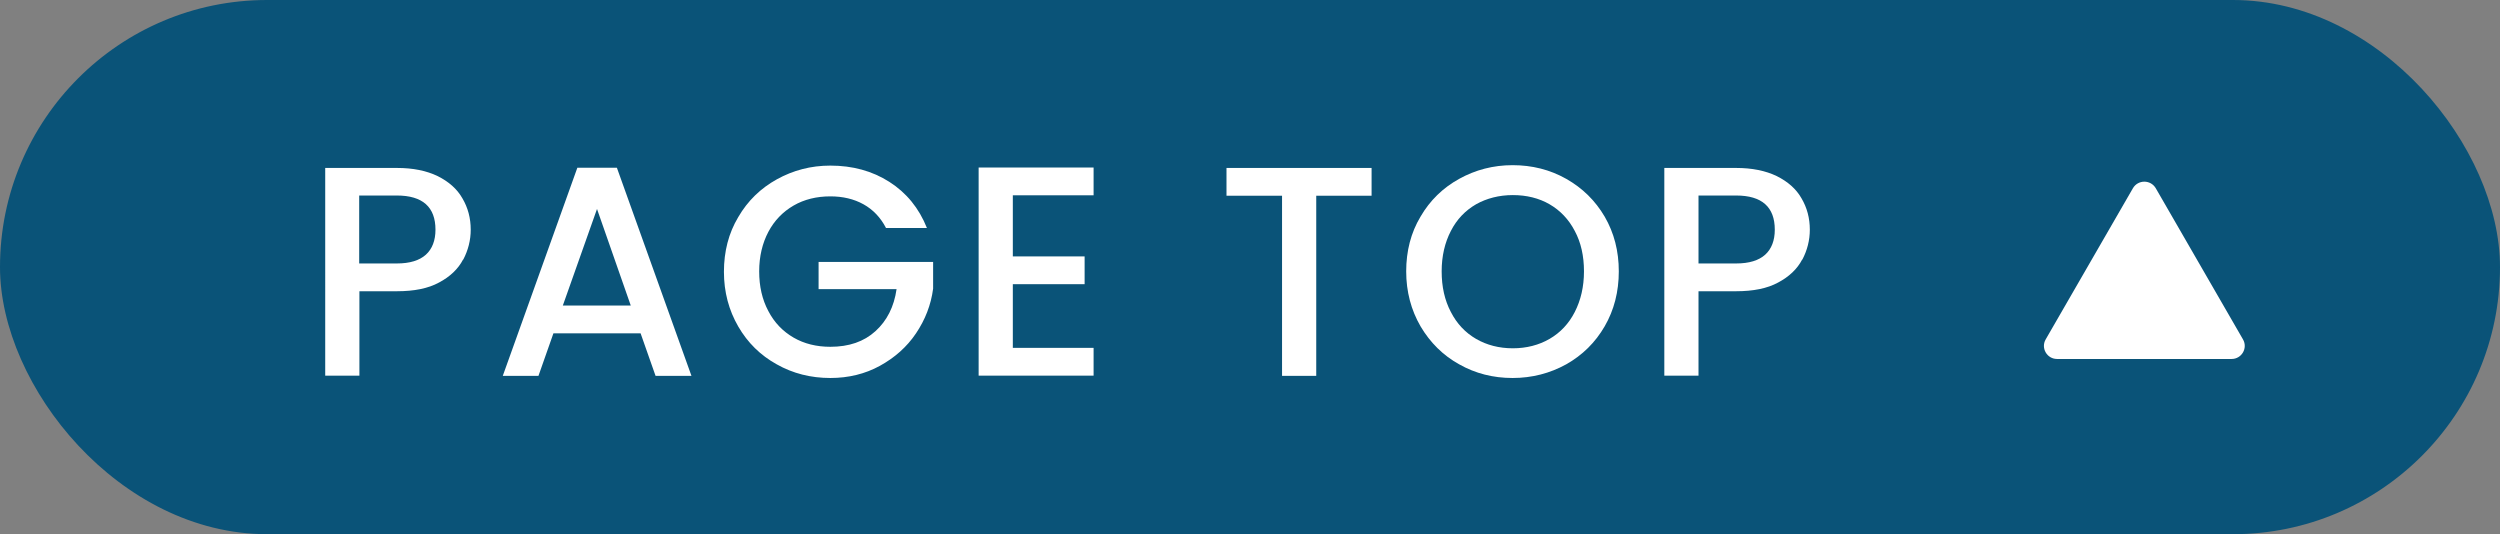
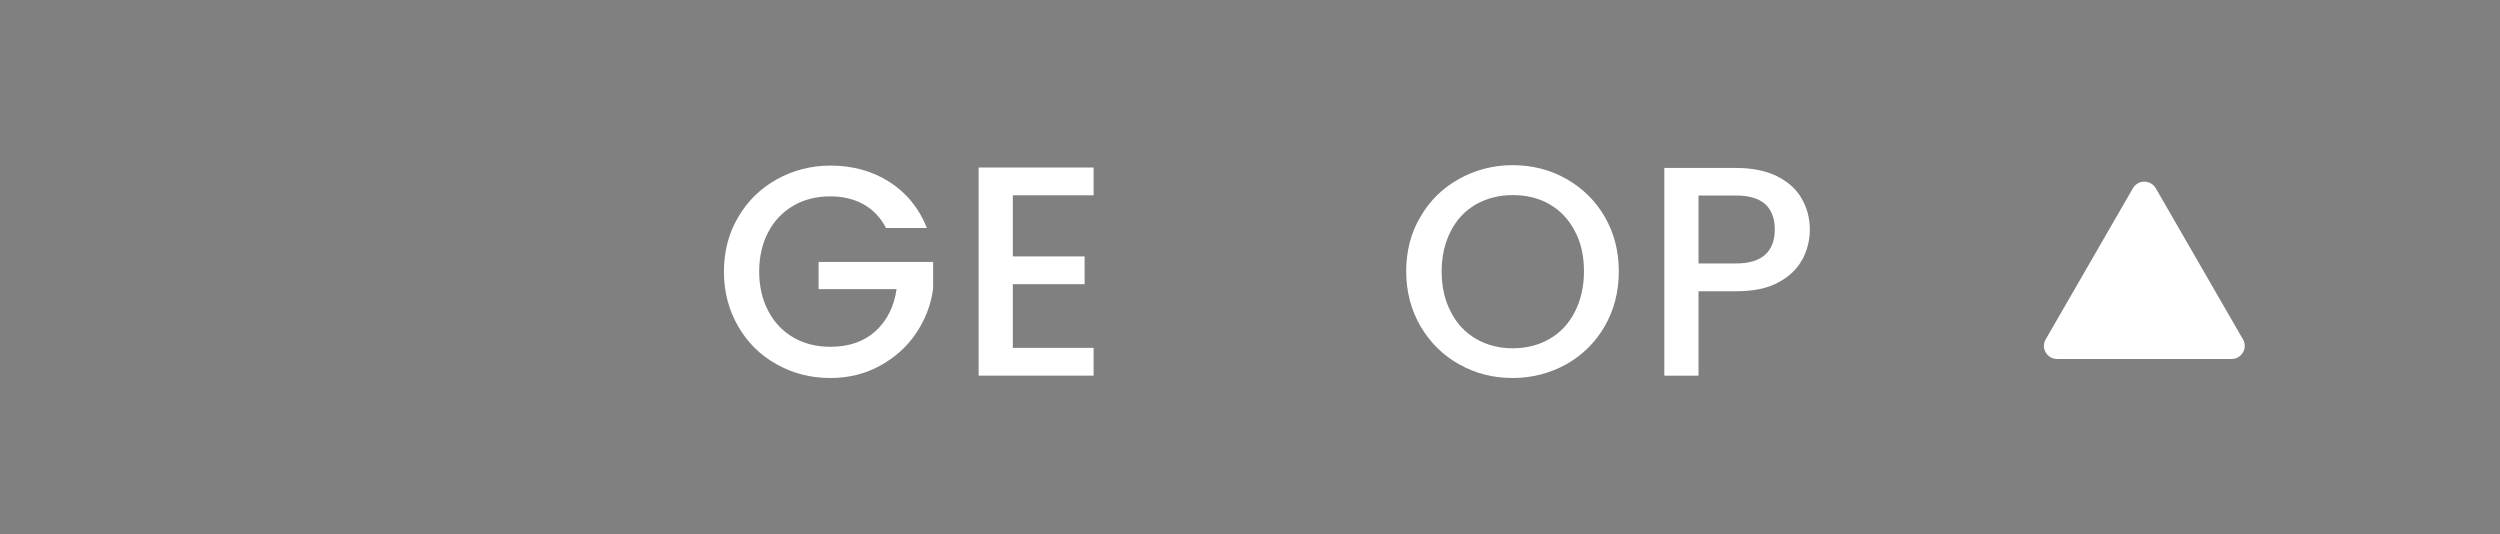
<svg xmlns="http://www.w3.org/2000/svg" id="_レイヤー_2" data-name="レイヤー 2" width="117" height="25" viewBox="0 0 117 25">
  <rect x="0" y="0" width="117" height="25" fill="#808080" stroke="none" />
  <defs>
    <style>
      .cls-1 {
        fill: #0a5378;
      }

      .cls-1, .cls-2 {
        stroke-width: 0px;
      }

      .cls-2 {
        fill: #fff;
      }
    </style>
  </defs>
  <g id="_ヘッダー_フッター" data-name="ヘッダー／フッター">
    <g>
      <g>
-         <rect class="cls-1" y="0" width="117" height="25" rx="12.5" ry="12.5" />
        <g>
-           <path class="cls-2" d="M21.67,12.15c-.23.44-.61.8-1.12,1.07-.51.28-1.17.41-1.97.41h-1.76v3.95h-1.6V7.86h3.36c.75,0,1.38.13,1.9.38.52.26.91.6,1.16,1.04.26.44.39.93.39,1.47,0,.49-.12.96-.35,1.4ZM19.93,11.92c.3-.27.45-.67.45-1.17,0-1.06-.6-1.6-1.81-1.6h-1.76v3.18h1.76c.61,0,1.06-.14,1.36-.41Z" />
-           <path class="cls-2" d="M29.97,15.6h-4.07l-.7,1.99h-1.67l3.49-9.74h1.85l3.49,9.74h-1.68l-.7-1.99ZM29.52,14.3l-1.58-4.52-1.6,4.52h3.18Z" />
          <path class="cls-2" d="M41.46,10.66c-.25-.48-.6-.85-1.05-1.1-.45-.25-.97-.37-1.55-.37-.64,0-1.22.14-1.72.43-.5.29-.9.7-1.18,1.23-.28.53-.43,1.15-.43,1.85s.14,1.32.43,1.86c.28.54.68.95,1.18,1.24.5.29,1.08.43,1.72.43.87,0,1.57-.24,2.11-.73.54-.49.87-1.14.99-1.97h-3.65v-1.27h5.36v1.25c-.1.76-.37,1.45-.8,2.09s-1,1.14-1.69,1.52-1.47.57-2.32.57c-.91,0-1.75-.21-2.51-.64-.76-.42-1.36-1.01-1.8-1.77-.44-.76-.67-1.61-.67-2.56s.22-1.81.67-2.56c.44-.76,1.05-1.35,1.81-1.77.76-.42,1.59-.64,2.5-.64,1.04,0,1.96.25,2.76.76s1.39,1.23,1.76,2.16h-1.92Z" />
          <path class="cls-2" d="M47.4,9.14v2.86h3.36v1.3h-3.36v2.98h3.78v1.3h-5.38V7.84h5.38v1.3h-3.78Z" />
-           <path class="cls-2" d="M64.19,7.86v1.3h-2.59v8.43h-1.6v-8.43h-2.6v-1.3h6.79Z" />
          <path class="cls-2" d="M68.29,17.05c-.76-.42-1.36-1.02-1.81-1.78-.44-.76-.67-1.62-.67-2.57s.22-1.81.67-2.56c.44-.76,1.05-1.35,1.81-1.77.76-.42,1.59-.64,2.5-.64s1.75.21,2.51.64c.76.43,1.36,1.02,1.8,1.77.44.76.66,1.61.66,2.56s-.22,1.81-.66,2.57c-.44.76-1.04,1.35-1.8,1.78-.76.42-1.6.64-2.51.64s-1.74-.21-2.5-.64ZM72.52,15.86c.5-.29.9-.71,1.18-1.26.28-.55.43-1.18.43-1.9s-.14-1.35-.43-1.89c-.28-.54-.68-.96-1.18-1.25-.5-.29-1.08-.43-1.72-.43s-1.22.15-1.72.43c-.5.29-.9.7-1.18,1.25-.28.54-.43,1.17-.43,1.89s.14,1.35.43,1.9c.28.55.68.97,1.18,1.26.5.29,1.08.44,1.72.44s1.22-.15,1.72-.44Z" />
          <path class="cls-2" d="M84.34,12.15c-.23.44-.61.8-1.12,1.07-.51.28-1.17.41-1.97.41h-1.76v3.95h-1.6V7.86h3.36c.75,0,1.38.13,1.9.38.52.26.91.6,1.16,1.04.26.44.39.93.39,1.47,0,.49-.12.96-.35,1.4ZM82.61,11.92c.3-.27.45-.67.45-1.17,0-1.06-.6-1.6-1.81-1.6h-1.76v3.18h1.76c.61,0,1.06-.14,1.36-.41Z" />
        </g>
      </g>
      <path class="cls-2" d="M99.82,8.81l-4.08,7.07c-.24.41.06.92.53.92h8.17c.47,0,.77-.51.53-.92l-4.08-7.07c-.24-.41-.83-.41-1.07,0Z" />
    </g>
  </g>
</svg>